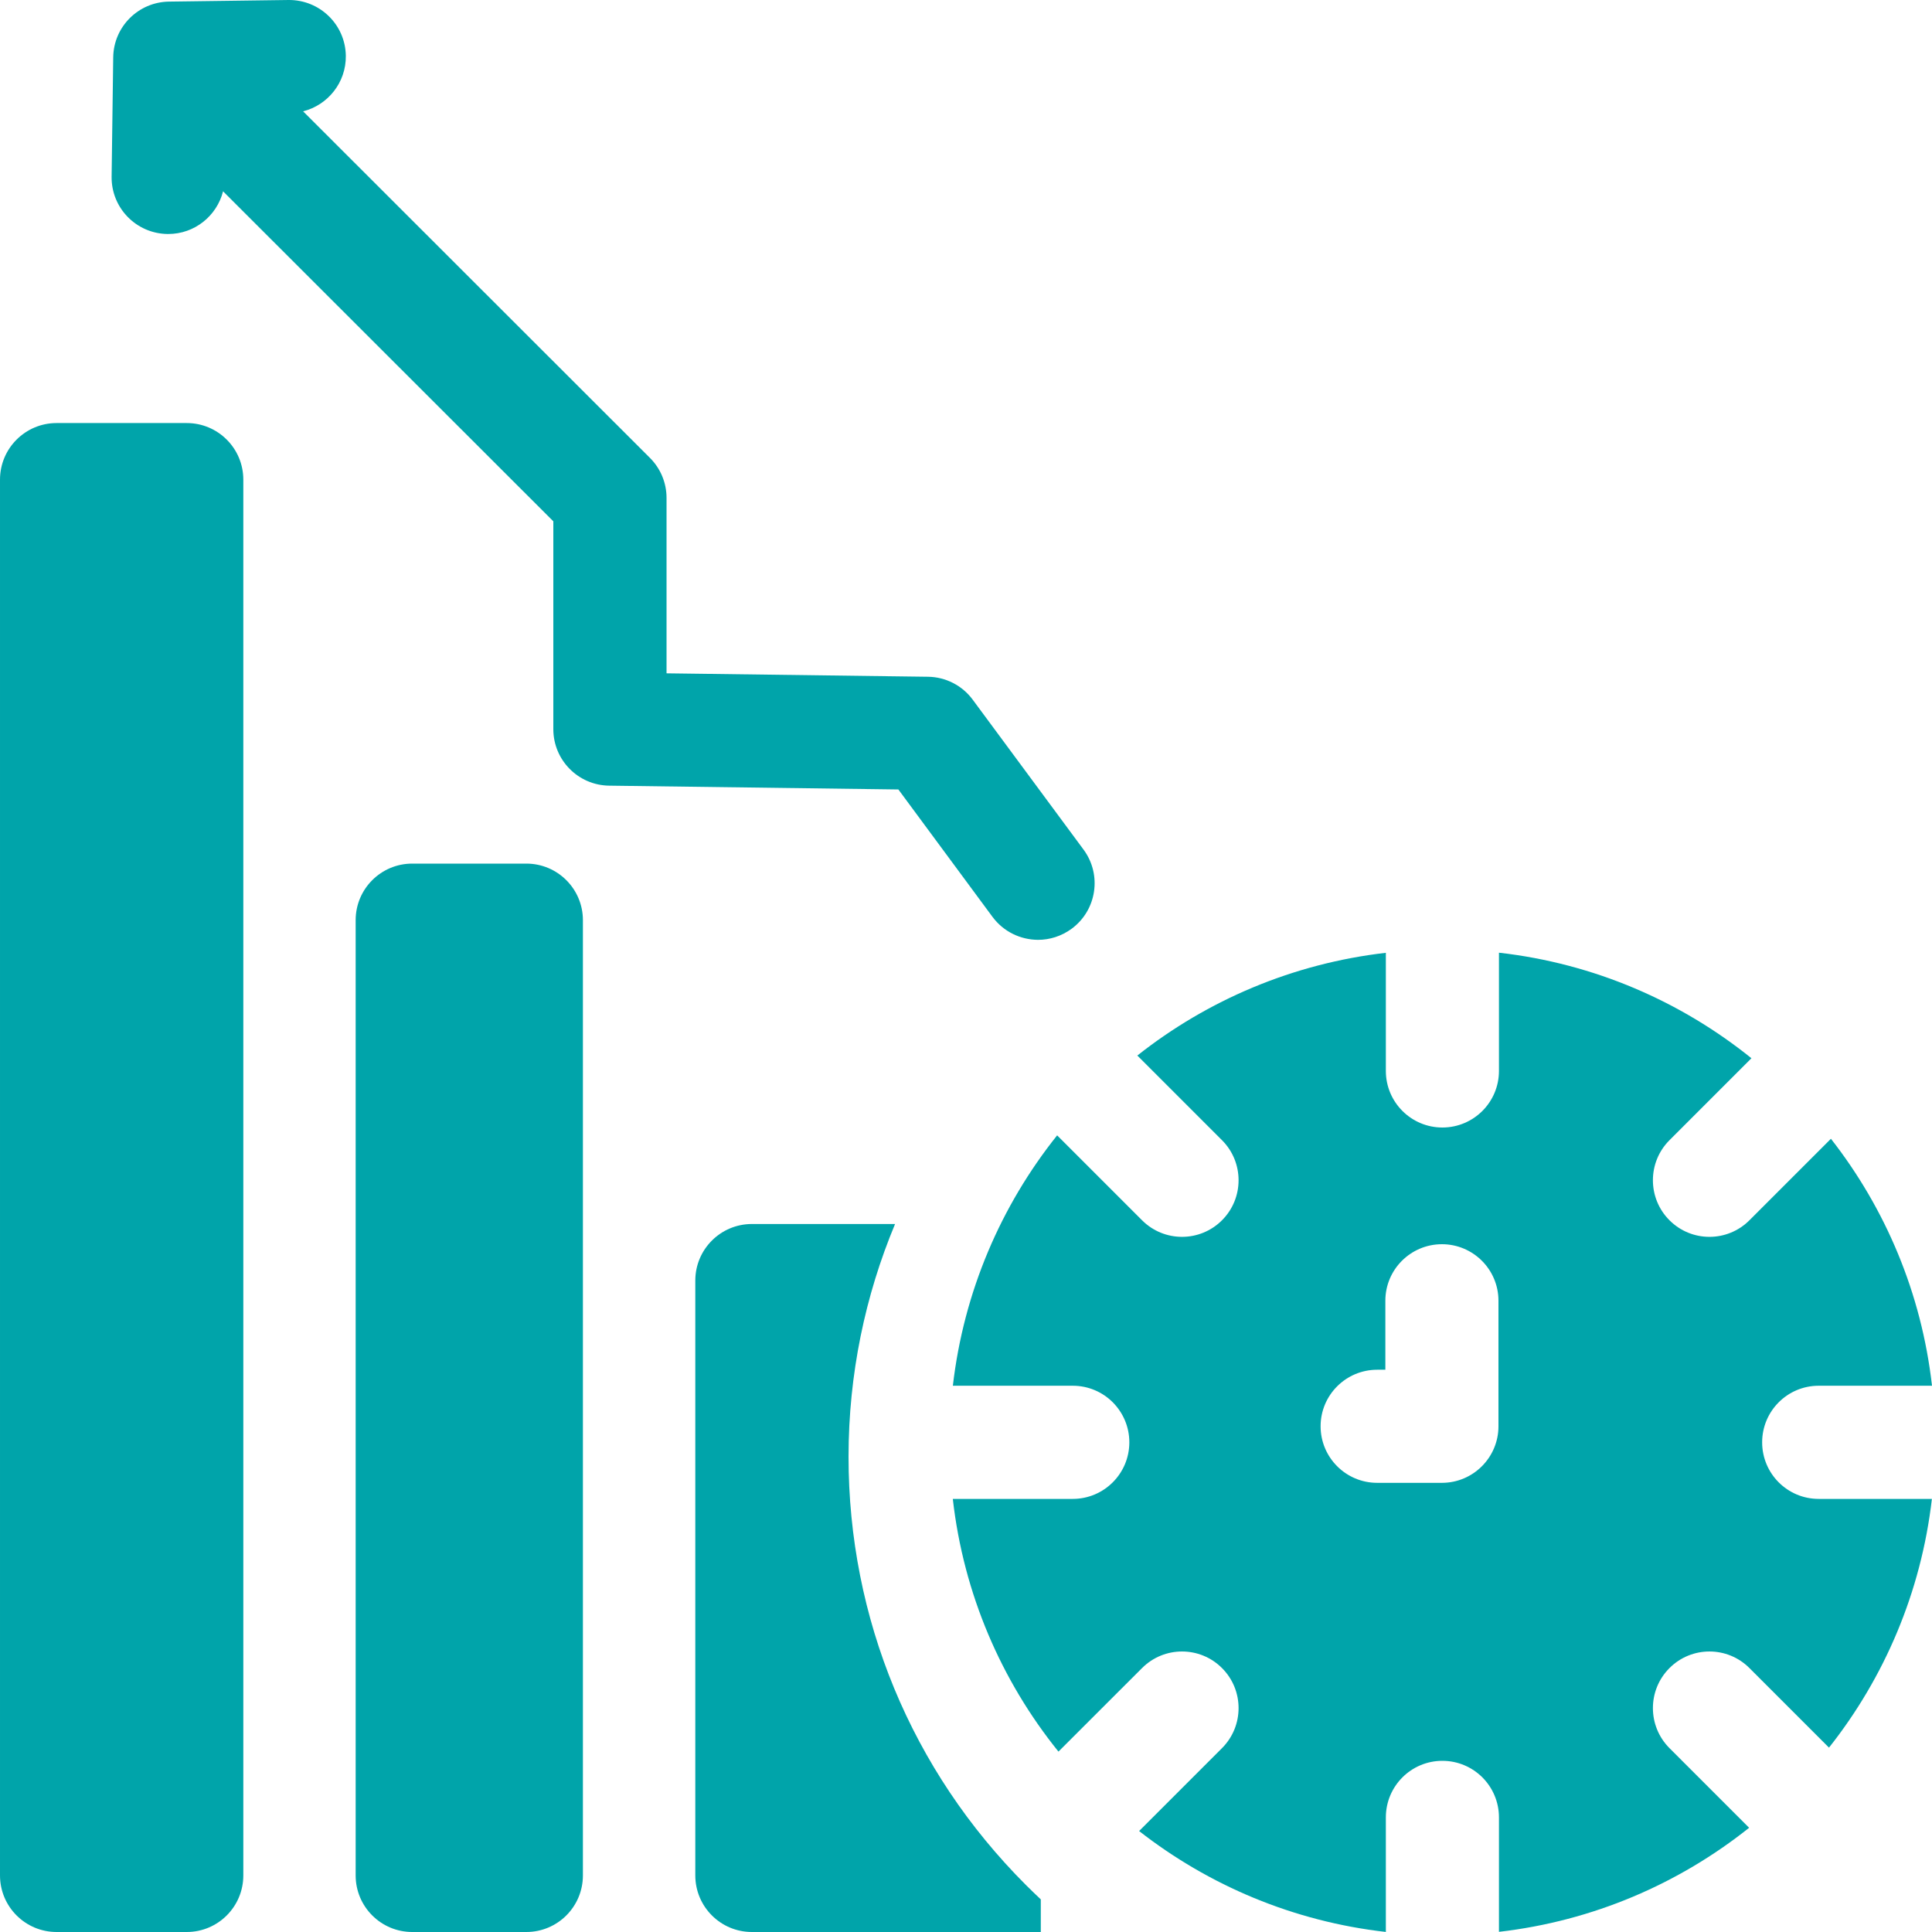
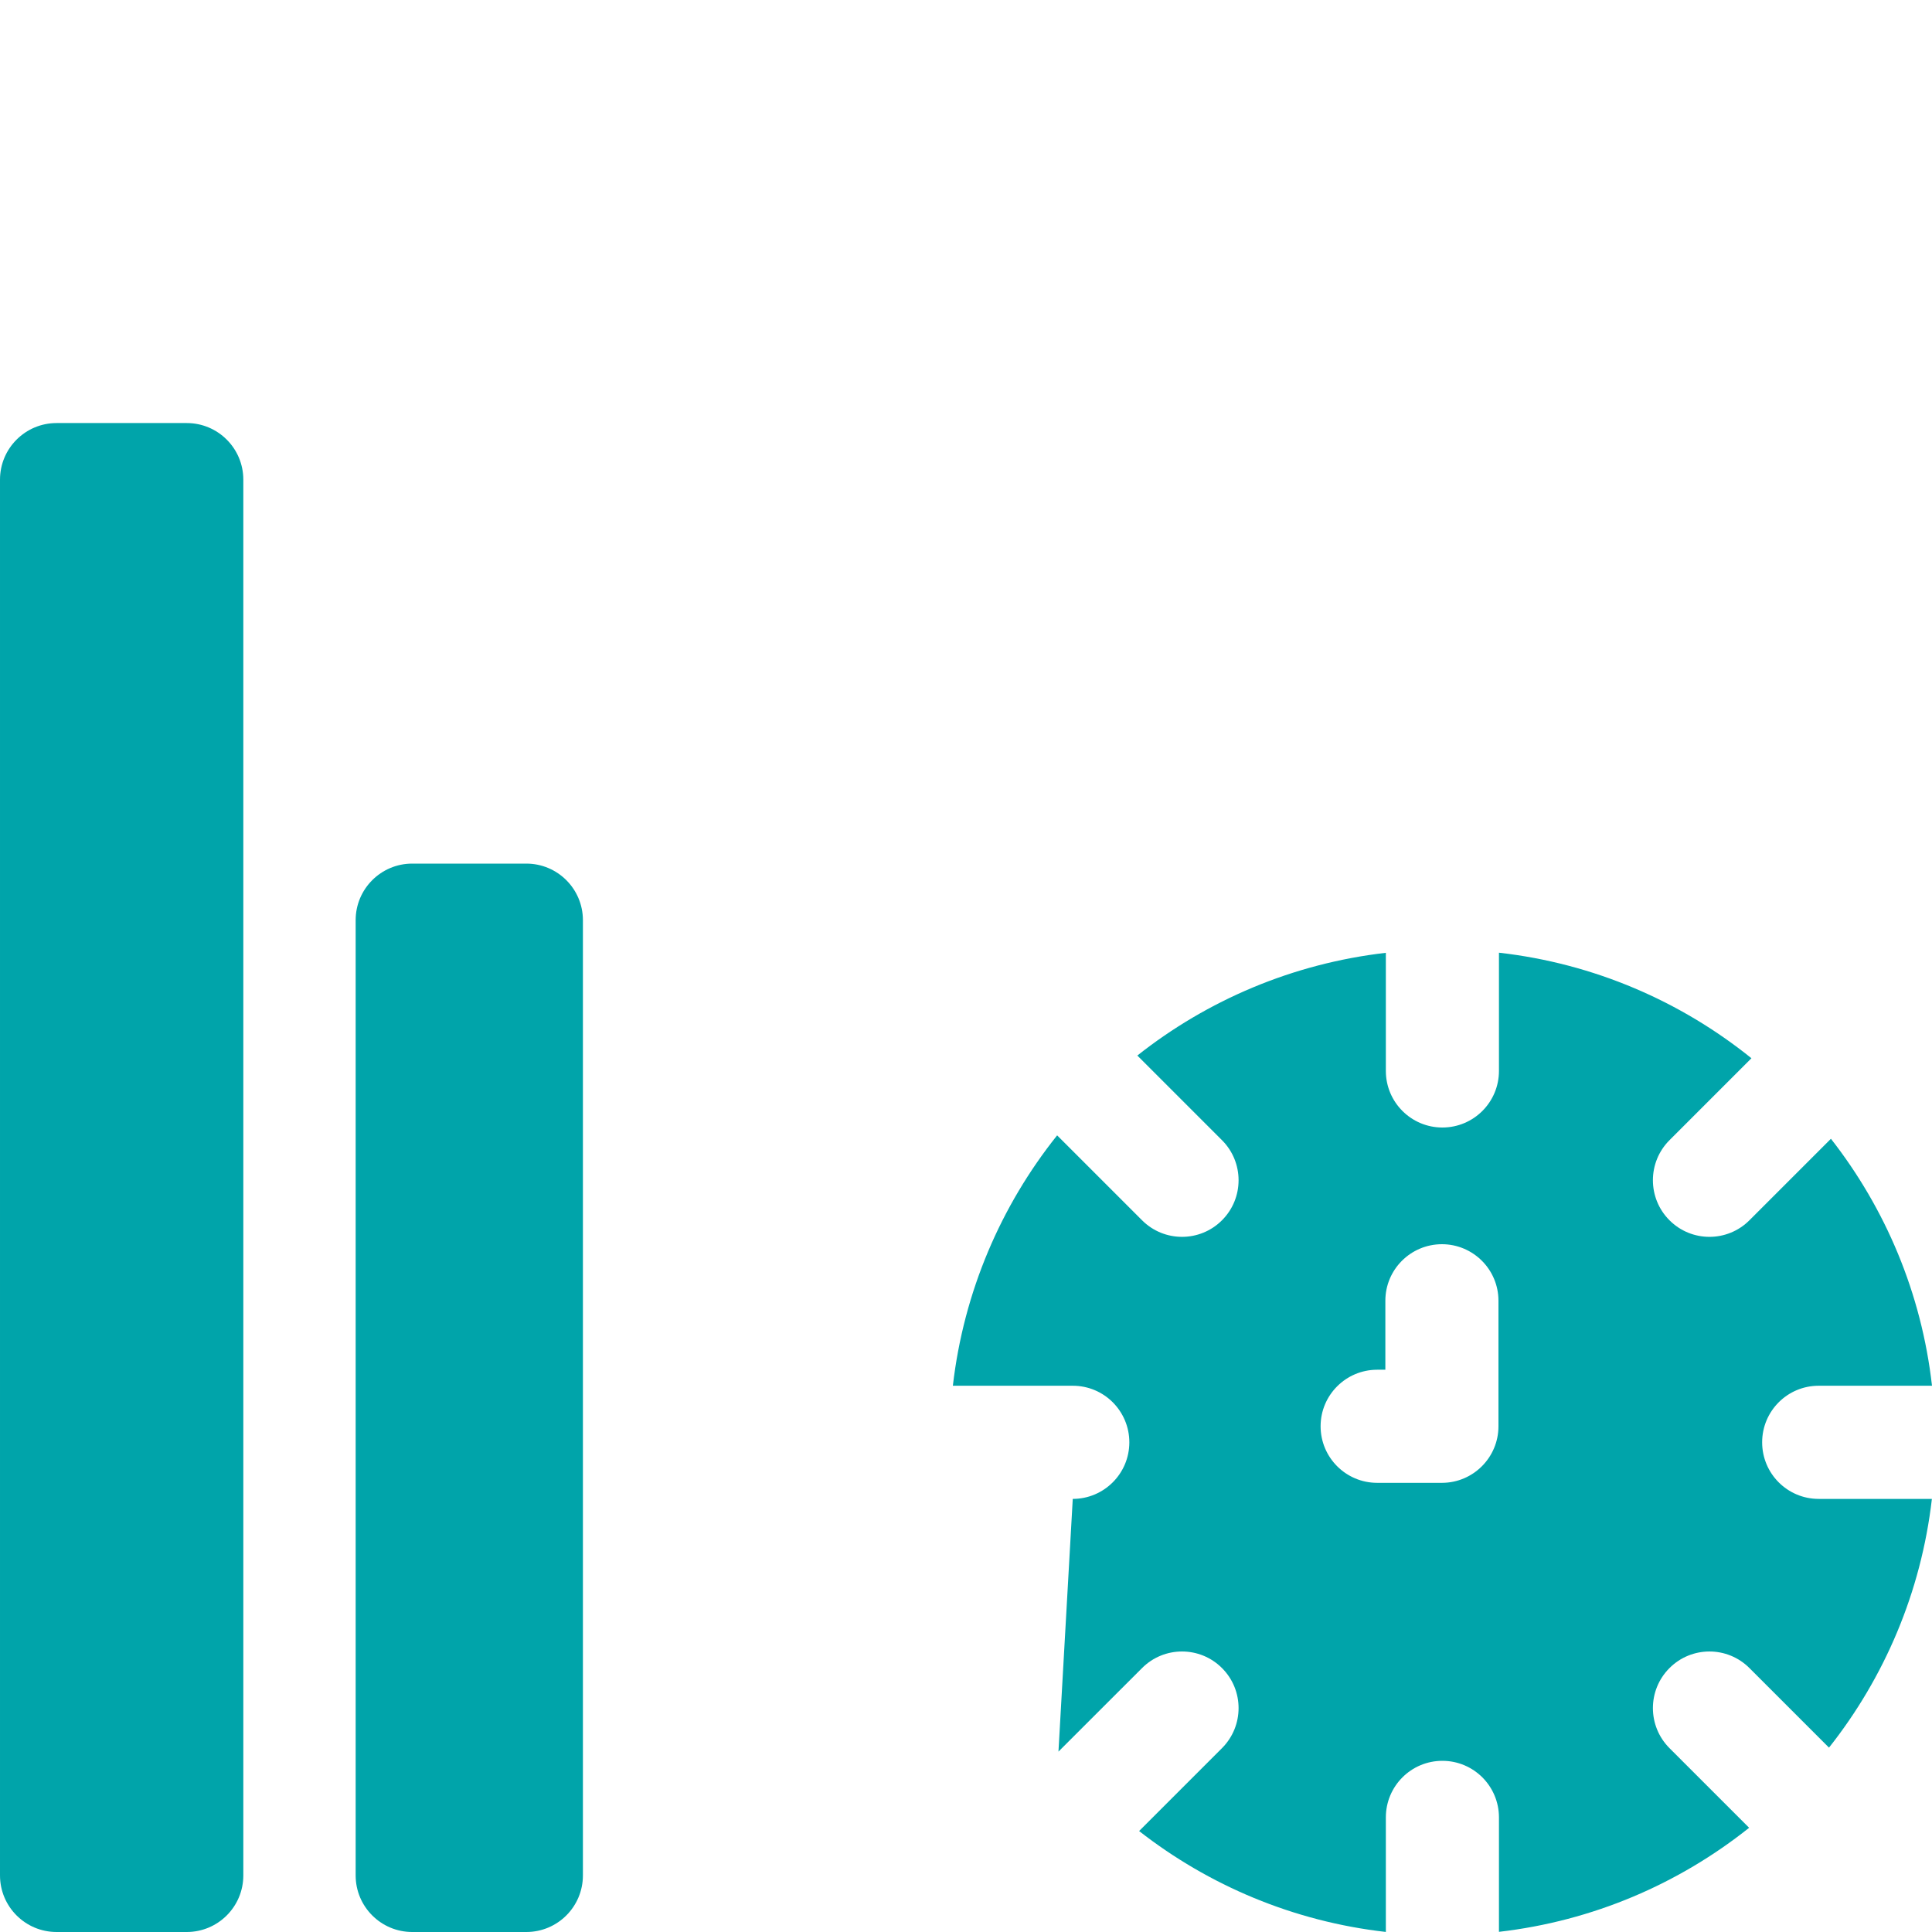
<svg xmlns="http://www.w3.org/2000/svg" width="35" height="35" viewBox="0 0 35 35" fill="none">
  <g clip-path="url(#clip0_568_2947)">
-     <path d="M2.051 1.039C2.058 0.484 2.507 0.036 3.063 0.029L5.226 5.81439e-05C5.792 -0.006 6.257 0.445 6.265 1.011C6.271 1.495 5.94 1.903 5.491 2.017L11.774 8.295C11.967 8.487 12.075 8.748 12.075 9.019V12.198L16.811 12.26C17.131 12.264 17.432 12.418 17.622 12.676L19.63 15.392C19.966 15.848 19.869 16.489 19.414 16.825C19.23 16.96 19.017 17.026 18.805 17.026C18.491 17.025 18.181 16.881 17.98 16.61L16.275 14.302L11.036 14.233C10.475 14.226 10.024 13.77 10.024 13.209V9.444L4.041 3.466C3.928 3.911 3.526 4.239 3.048 4.239C3.043 4.239 3.038 4.239 3.034 4.239C2.468 4.231 2.015 3.767 2.022 3.201L2.051 1.039Z" fill="#00A4AA" />
-     <path d="M19.434 27.154C20 27.154 20.459 26.695 20.459 26.129C20.459 25.846 20.344 25.59 20.159 25.404C19.973 25.218 19.717 25.104 19.434 25.104H17.262C17.459 23.4 18.134 21.842 19.151 20.568L20.689 22.106C21.089 22.507 21.738 22.507 22.138 22.106C22.538 21.706 22.538 21.056 22.138 20.656L20.604 19.122C21.872 18.12 23.417 17.456 25.106 17.261V19.401C25.106 19.967 25.565 20.426 26.13 20.426C26.696 20.426 27.155 19.967 27.155 19.401V17.259C28.876 17.454 30.448 18.139 31.729 19.171L30.244 20.656C29.844 21.056 29.844 21.706 30.244 22.106C30.644 22.507 31.293 22.507 31.693 22.106L33.169 20.63C34.156 21.892 34.81 23.427 35 25.104H32.947C32.381 25.104 31.923 25.563 31.923 26.129C31.923 26.695 32.381 27.154 32.947 27.154H34.998C34.803 28.845 34.137 30.392 33.134 31.66L31.693 30.219C31.293 29.818 30.644 29.818 30.244 30.219C29.844 30.619 29.844 31.268 30.244 31.669L31.687 33.112C30.413 34.127 28.857 34.801 27.155 34.997V32.924C27.155 32.641 27.04 32.385 26.855 32.199C26.669 32.014 26.413 31.899 26.13 31.899C25.564 31.899 25.106 32.358 25.106 32.924V34.999C23.431 34.809 21.898 34.156 20.636 33.171L22.138 31.669C22.538 31.268 22.538 30.619 22.138 30.219C21.738 29.818 21.089 29.818 20.689 30.219L19.175 31.732C18.142 30.451 17.456 28.877 17.261 27.154L19.434 27.154ZM24.949 26.863H26.123C26.123 26.863 26.123 26.863 26.123 26.863C26.688 26.862 27.146 26.403 27.146 25.838V23.564C27.146 22.999 26.688 22.541 26.123 22.54V22.54H26.123C26.122 22.54 26.122 22.54 26.122 22.54C26.121 22.54 26.121 22.54 26.121 22.54V22.54C25.555 22.541 25.097 22.999 25.097 23.564V24.814H24.949C24.383 24.814 23.924 25.273 23.924 25.838C23.924 26.404 24.383 26.863 24.949 26.863Z" fill="#00A4AA" />
+     <path d="M19.434 27.154C20 27.154 20.459 26.695 20.459 26.129C20.459 25.846 20.344 25.59 20.159 25.404C19.973 25.218 19.717 25.104 19.434 25.104H17.262C17.459 23.4 18.134 21.842 19.151 20.568L20.689 22.106C21.089 22.507 21.738 22.507 22.138 22.106C22.538 21.706 22.538 21.056 22.138 20.656L20.604 19.122C21.872 18.12 23.417 17.456 25.106 17.261V19.401C25.106 19.967 25.565 20.426 26.13 20.426C26.696 20.426 27.155 19.967 27.155 19.401V17.259C28.876 17.454 30.448 18.139 31.729 19.171L30.244 20.656C29.844 21.056 29.844 21.706 30.244 22.106C30.644 22.507 31.293 22.507 31.693 22.106L33.169 20.63C34.156 21.892 34.81 23.427 35 25.104H32.947C32.381 25.104 31.923 25.563 31.923 26.129C31.923 26.695 32.381 27.154 32.947 27.154H34.998C34.803 28.845 34.137 30.392 33.134 31.66L31.693 30.219C31.293 29.818 30.644 29.818 30.244 30.219C29.844 30.619 29.844 31.268 30.244 31.669L31.687 33.112C30.413 34.127 28.857 34.801 27.155 34.997V32.924C27.155 32.641 27.04 32.385 26.855 32.199C26.669 32.014 26.413 31.899 26.13 31.899C25.564 31.899 25.106 32.358 25.106 32.924V34.999C23.431 34.809 21.898 34.156 20.636 33.171L22.138 31.669C22.538 31.268 22.538 30.619 22.138 30.219C21.738 29.818 21.089 29.818 20.689 30.219L19.175 31.732L19.434 27.154ZM24.949 26.863H26.123C26.123 26.863 26.123 26.863 26.123 26.863C26.688 26.862 27.146 26.403 27.146 25.838V23.564C27.146 22.999 26.688 22.541 26.123 22.54V22.54H26.123C26.122 22.54 26.122 22.54 26.122 22.54C26.121 22.54 26.121 22.54 26.121 22.54V22.54C25.555 22.541 25.097 22.999 25.097 23.564V24.814H24.949C24.383 24.814 23.924 25.273 23.924 25.838C23.924 26.404 24.383 26.863 24.949 26.863Z" fill="#00A4AA" />
    <path d="M4.408 8.689V33.975C4.408 34.541 3.949 35 3.383 35H1.025C0.459 35 4.95911e-05 34.541 4.95911e-05 33.975V8.689C4.95911e-05 8.123 0.459 7.664 1.025 7.664H3.383C3.949 7.664 4.408 8.123 4.408 8.689Z" fill="#00A4AA" />
    <path d="M7.468 15.645H9.535C10.101 15.645 10.56 16.104 10.56 16.67V33.975C10.56 34.541 10.101 35 9.535 35H7.468C6.902 35 6.443 34.541 6.443 33.975V16.67C6.443 16.104 6.902 15.645 7.468 15.645Z" fill="#00A4AA" />
-     <path d="M13.621 22.174H16.215C15.673 23.472 15.373 24.895 15.372 26.386C15.371 29.318 16.511 32.074 18.584 34.147C18.673 34.236 18.764 34.323 18.855 34.409V35H13.621C13.055 35 12.596 34.541 12.596 33.974V23.199C12.596 22.633 13.055 22.174 13.621 22.174Z" fill="#00A4AA" />
  </g>
  <defs>
    <clipPath id="clip0_568_2947">
      <rect width="35" height="35" fill="white" transform="matrix(-1 0 0 1 35 0)" />
    </clipPath>
  </defs>
</svg>